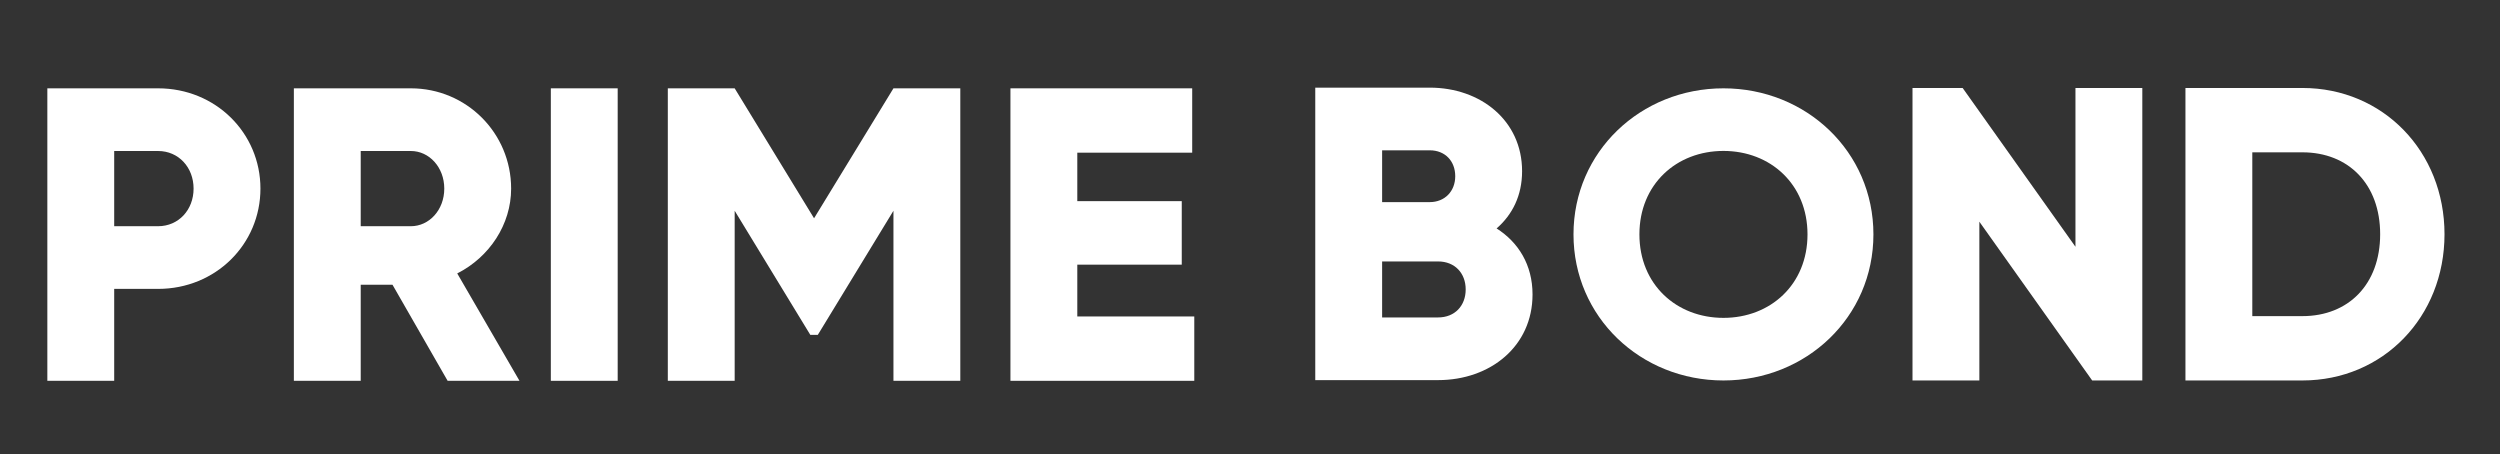
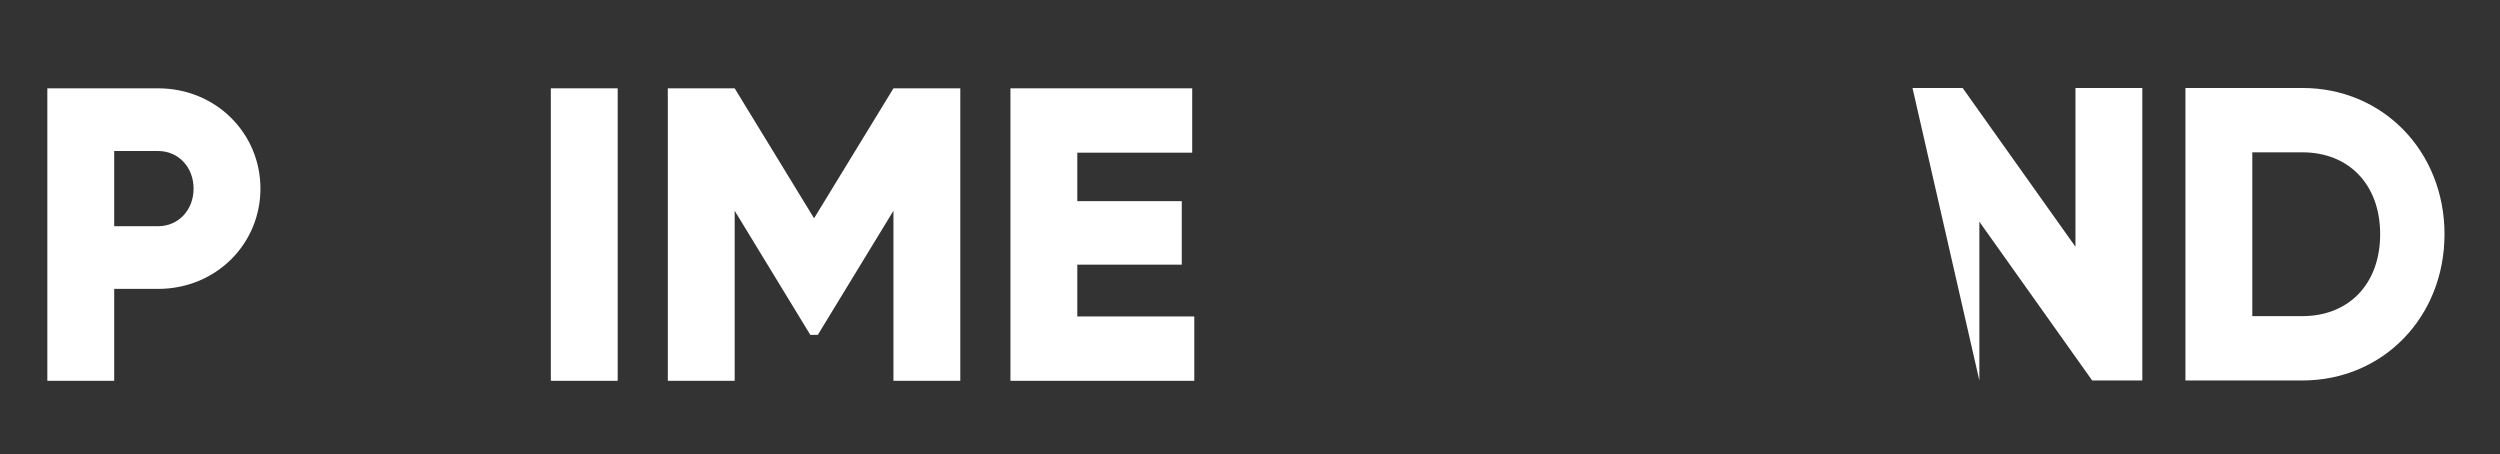
<svg xmlns="http://www.w3.org/2000/svg" height="61.643px" stroke-miterlimit="10" style="fill-rule:nonzero;clip-rule:evenodd;stroke-linecap:round;stroke-linejoin:round;" viewBox="0 0 339.247 61.643" width="339.247px" xml:space="preserve">
  <rect x="0" y="0" width="339.247" height="61.643" fill="#333333" stroke="none" />
  <defs />
  <g id="Layer-1">
    <g opacity="1">
      <path d="M21.45 11.986L6.424 11.986L6.424 51.676L15.496 51.676L15.496 39.202L21.45 39.202C29.274 39.202 35.341 33.135 35.341 25.594C35.341 18.053 29.274 11.986 21.45 11.986ZM21.45 30.697L15.496 30.697L15.496 20.491L21.45 20.491C24.228 20.491 26.269 22.703 26.269 25.594C26.269 28.486 24.228 30.697 21.45 30.697Z" fill="#ffffff" fill-rule="nonzero" opacity="1" stroke="none" />
-       <path d="M60.742 51.676L70.494 51.676L62.046 37.104C66.412 34.893 69.36 30.47 69.36 25.594C69.36 18.053 63.294 11.986 55.752 11.986L39.877 11.986L39.877 51.676L48.949 51.676L48.949 38.635L53.258 38.635L60.742 51.676ZM48.949 20.491L55.752 20.491C58.247 20.491 60.288 22.703 60.288 25.594C60.288 28.486 58.247 30.697 55.752 30.697L48.949 30.697L48.949 20.491Z" fill="#ffffff" fill-rule="nonzero" opacity="1" stroke="none" />
      <path d="M74.747 11.986L74.747 51.676L83.819 51.676L83.819 11.986L74.747 11.986Z" fill="#ffffff" fill-rule="nonzero" opacity="1" stroke="none" />
      <path d="M130.312 11.986L121.24 11.986L110.467 29.62L99.694 11.986L90.622 11.986L90.622 51.676L99.694 51.676L99.694 28.599L109.957 45.439L110.977 45.439L121.24 28.599L121.24 51.676L130.312 51.676L130.312 11.986Z" fill="#ffffff" fill-rule="nonzero" opacity="1" stroke="none" />
      <path d="M146.188 42.944L146.188 35.913L160.362 35.913L160.362 27.295L146.188 27.295L146.188 20.718L161.78 20.718L161.78 11.986L137.116 11.986L137.116 51.676L162.063 51.676L162.063 42.944L146.188 42.944Z" fill="#ffffff" fill-rule="nonzero" opacity="1" stroke="none" />
    </g>
-     <path d="M203.087 30.999C205.242 29.128 206.546 26.52 206.546 23.232C206.546 16.371 200.933 11.892 194.015 11.892L178.48 11.892L178.48 51.581L195.149 51.581C202.237 51.581 207.963 46.988 207.963 39.958C207.963 35.932 206.036 32.87 203.087 30.999ZM194.015 20.397C196.113 20.397 197.474 21.871 197.474 23.912C197.474 25.953 196.057 27.427 194.015 27.427L187.552 27.427L187.552 20.397L194.015 20.397ZM195.149 43.076L187.552 43.076L187.552 35.478L195.149 35.478C197.417 35.478 198.892 37.066 198.892 39.277C198.892 41.489 197.417 43.076 195.149 43.076Z" fill="#ffffff" fill-rule="nonzero" opacity="1" stroke="none" />
-     <path d="M233.871 51.628C245.108 51.628 254.221 43.025 254.221 31.807C254.221 20.59 245.108 11.986 233.871 11.986C222.634 11.986 213.521 20.59 213.521 31.807C213.521 43.025 222.634 51.628 233.871 51.628ZM233.871 43.134C227.498 43.134 222.466 38.614 222.466 31.807C222.466 25.001 227.498 20.481 233.871 20.481C240.244 20.481 245.276 25.001 245.276 31.807C245.276 38.614 240.244 43.134 233.871 43.134Z" fill="#ffffff" fill-rule="nonzero" opacity="1" stroke="none" />
-     <path d="M281.637 11.939L281.637 33.485L266.328 11.939L259.524 11.939L259.524 51.628L268.596 51.628L268.596 30.083L283.905 51.628L290.709 51.628L290.709 11.939L281.637 11.939Z" fill="#ffffff" fill-rule="nonzero" opacity="1" stroke="none" />
+     <path d="M281.637 11.939L281.637 33.485L266.328 11.939L259.524 11.939L268.596 51.628L268.596 30.083L283.905 51.628L290.709 51.628L290.709 11.939L281.637 11.939Z" fill="#ffffff" fill-rule="nonzero" opacity="1" stroke="none" />
    <path d="M312.439 11.939L296.563 11.939L296.563 51.628L312.439 51.628C323.382 51.628 331.717 43.01 331.717 31.784C331.717 20.557 323.382 11.939 312.439 11.939ZM312.439 42.897L305.635 42.897L305.635 20.671L312.439 20.671C318.676 20.671 322.985 24.98 322.985 31.784C322.985 38.588 318.676 42.897 312.439 42.897Z" fill="#ffffff" fill-rule="nonzero" opacity="1" stroke="none" />
  </g>
</svg>